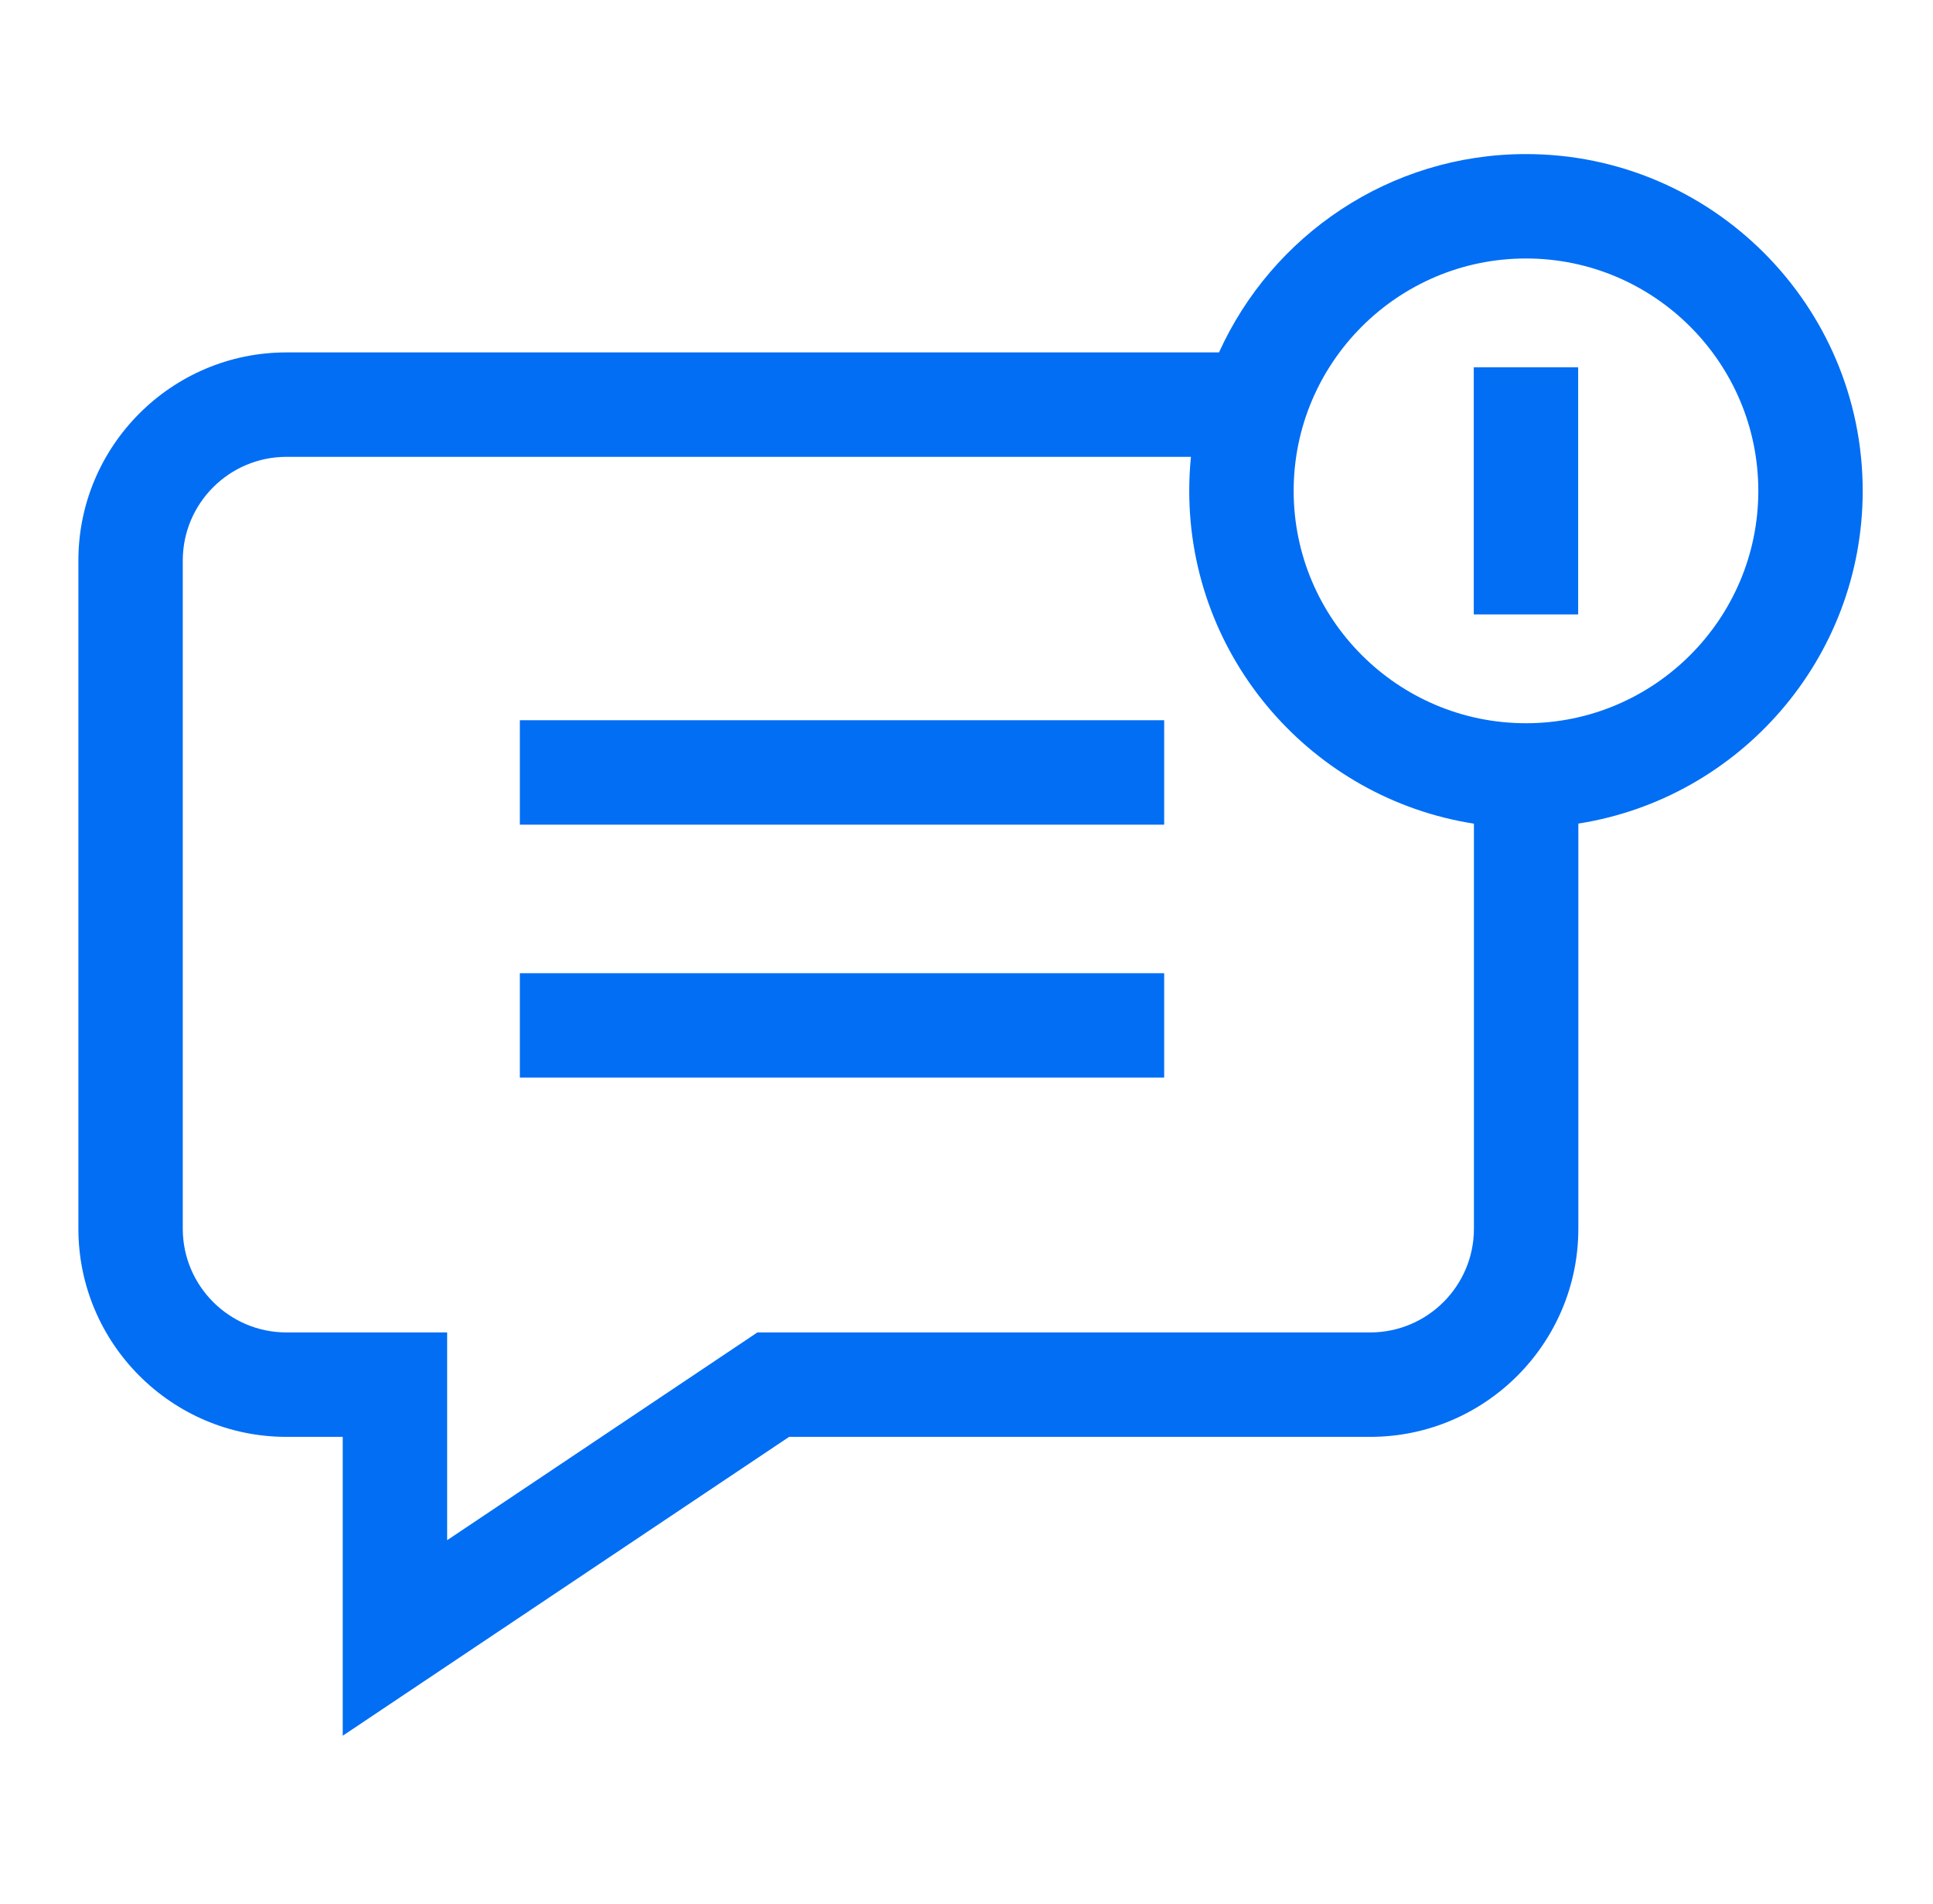
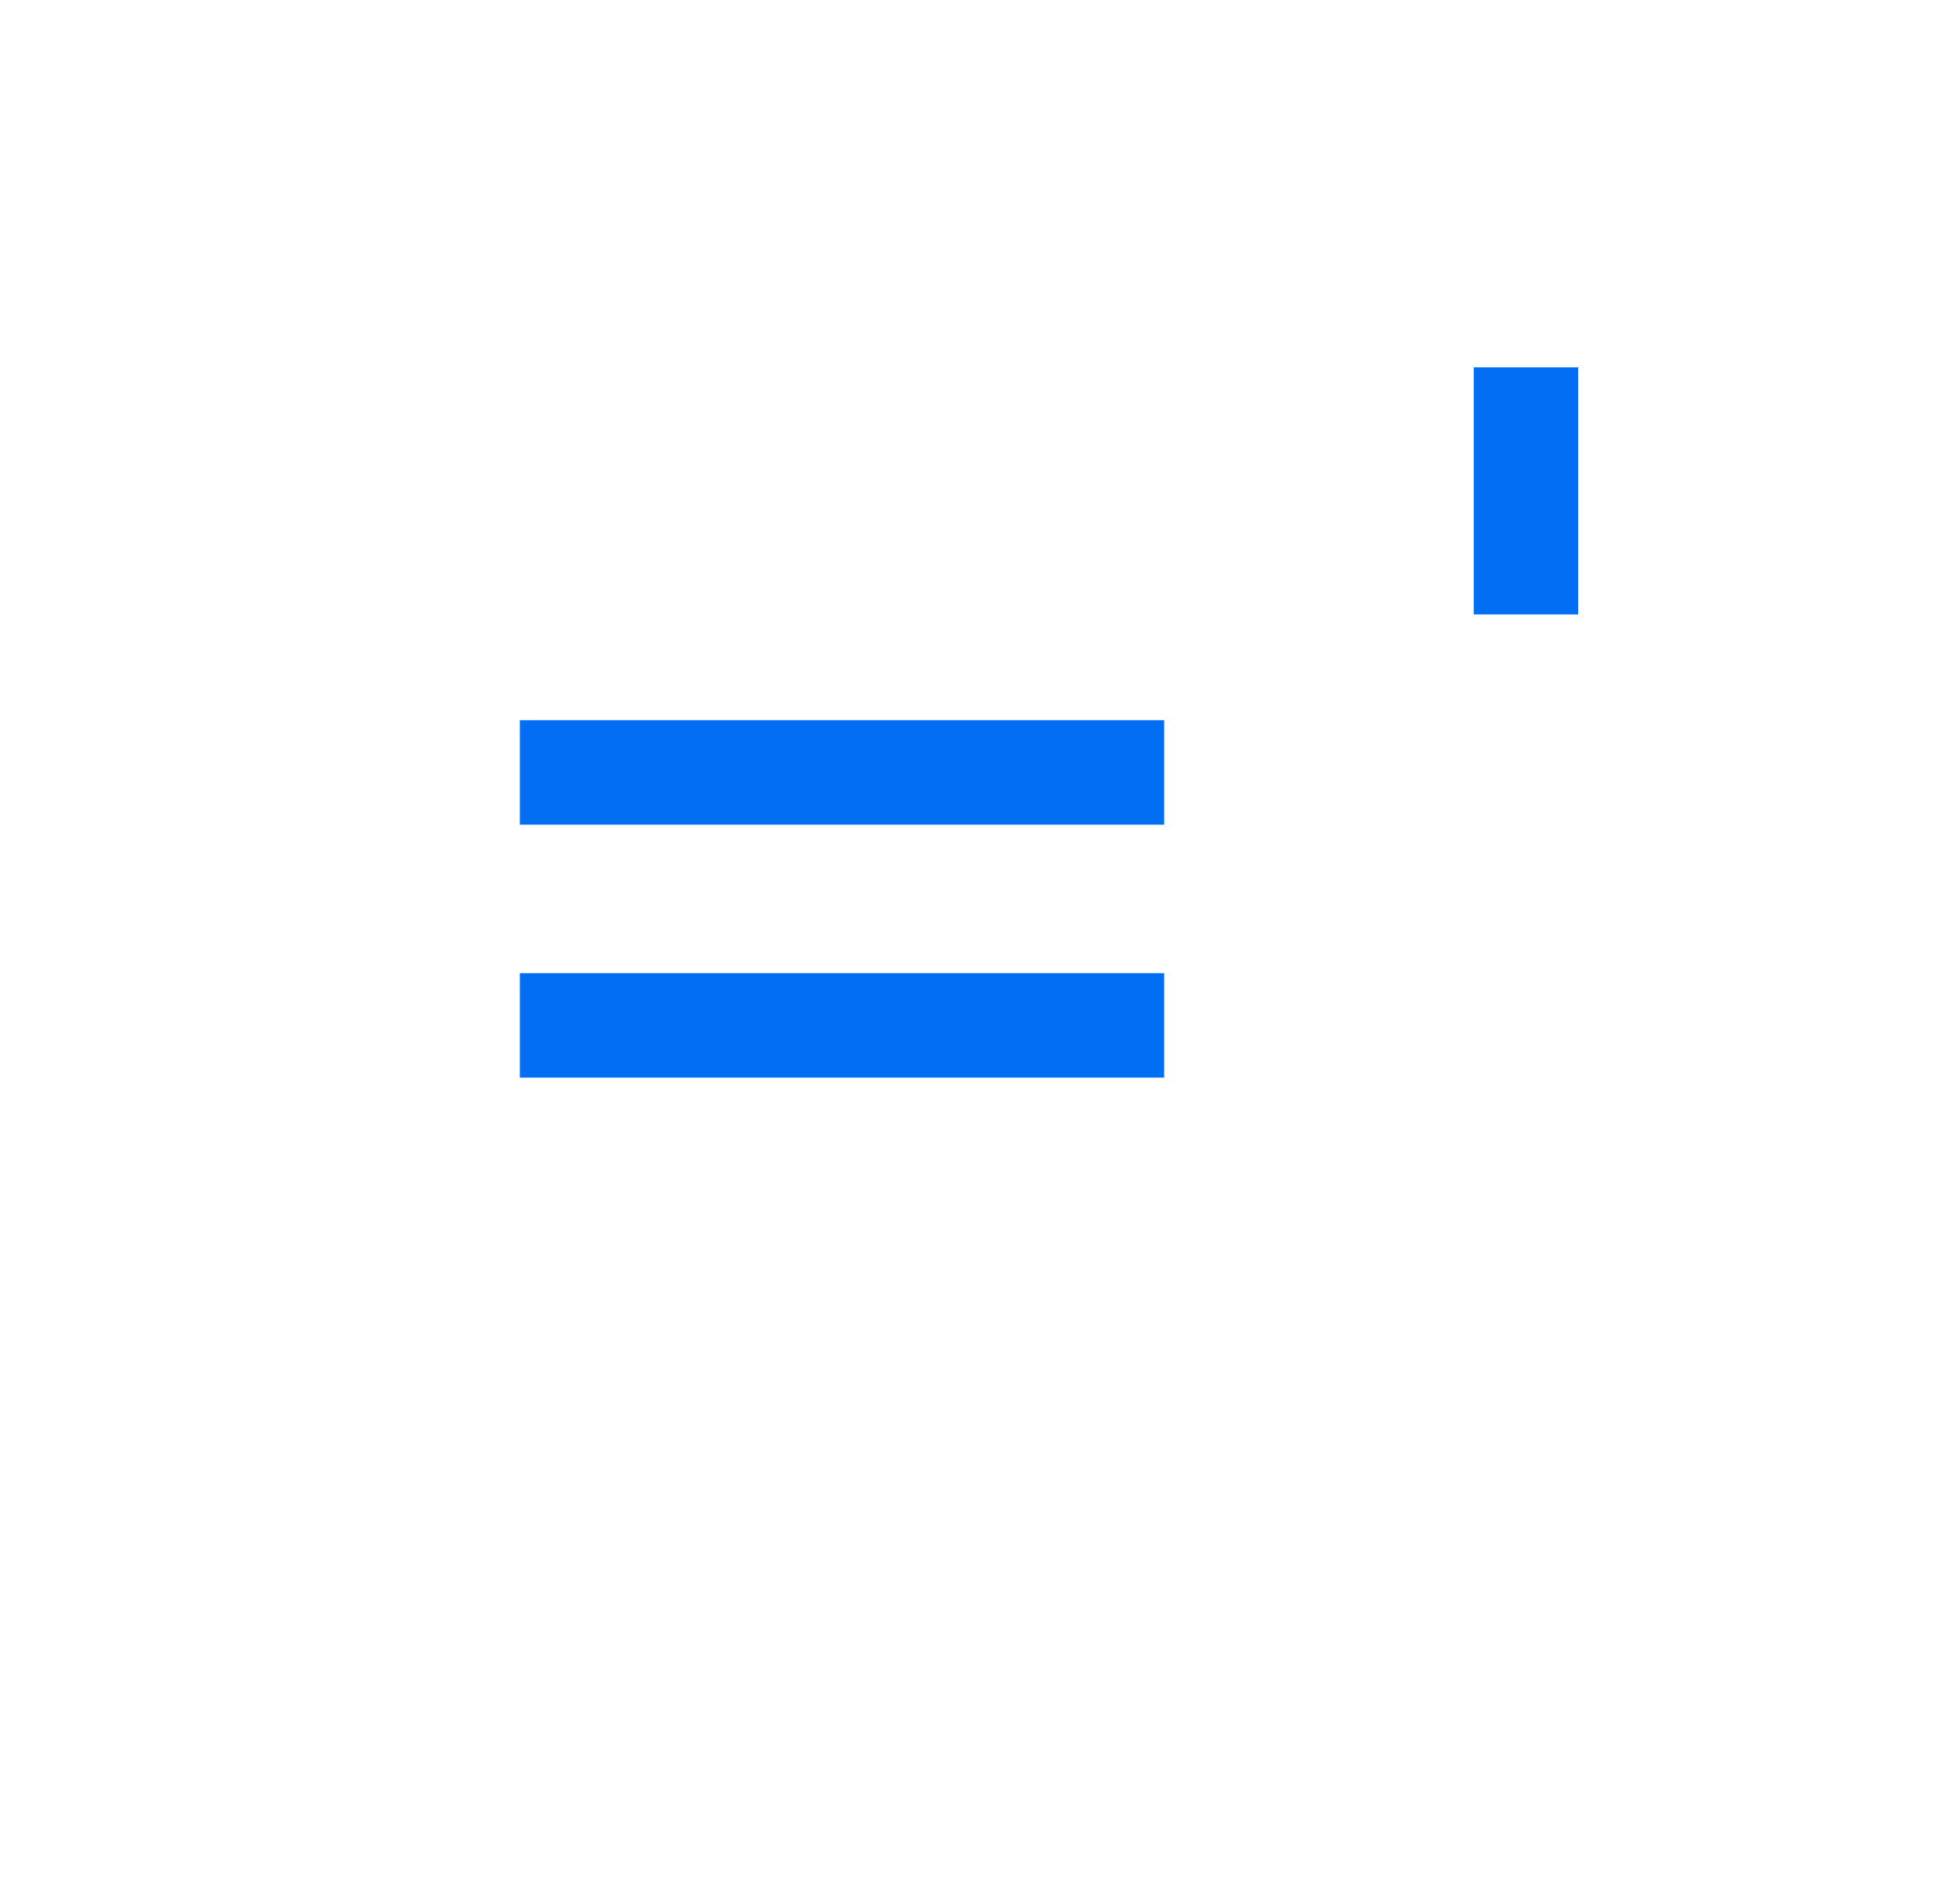
<svg xmlns="http://www.w3.org/2000/svg" width="65" height="64" viewBox="0 0 65 64" fill="none">
  <g id="chat (2) 1">
    <path id="Vector" d="M17.481 24.214H39.147V27.725H17.481V24.214Z" fill="#016EF4" />
    <path id="Vector_2" d="M17.481 32.719H39.147V36.229H17.481V32.719Z" fill="#016EF4" />
-     <path id="Vector_3" d="M62.636 16.503C62.636 10.259 57.556 5.18 51.313 5.18C46.727 5.18 42.77 7.919 40.991 11.848H9.632C5.775 11.848 2.636 14.987 2.636 18.844V41.309C2.636 45.167 5.775 48.307 9.632 48.307H11.525V58.355L26.535 48.307H46.076C49.935 48.307 53.074 45.167 53.074 41.309V27.689C58.483 26.84 62.636 22.148 62.636 16.503ZM46.076 44.796H25.469L15.036 51.781V44.796H9.632C7.71 44.796 6.146 43.232 6.146 41.309V18.844C6.146 16.922 7.71 15.359 9.632 15.359H40.047C40.009 15.735 39.99 16.117 39.99 16.503C39.99 22.151 44.147 26.847 49.563 27.691V41.309C49.563 43.232 47.999 44.796 46.076 44.796ZM51.313 24.315C47.005 24.315 43.501 20.811 43.501 16.503C43.501 12.195 47.005 8.69 51.313 8.69C55.621 8.69 59.126 12.195 59.126 16.503C59.126 20.811 55.621 24.315 51.313 24.315Z" fill="#016EF4" />
    <path id="Vector_4" d="M49.558 12.349H53.068V20.657H49.558V12.349Z" fill="#016EF4" />
  </g>
</svg>